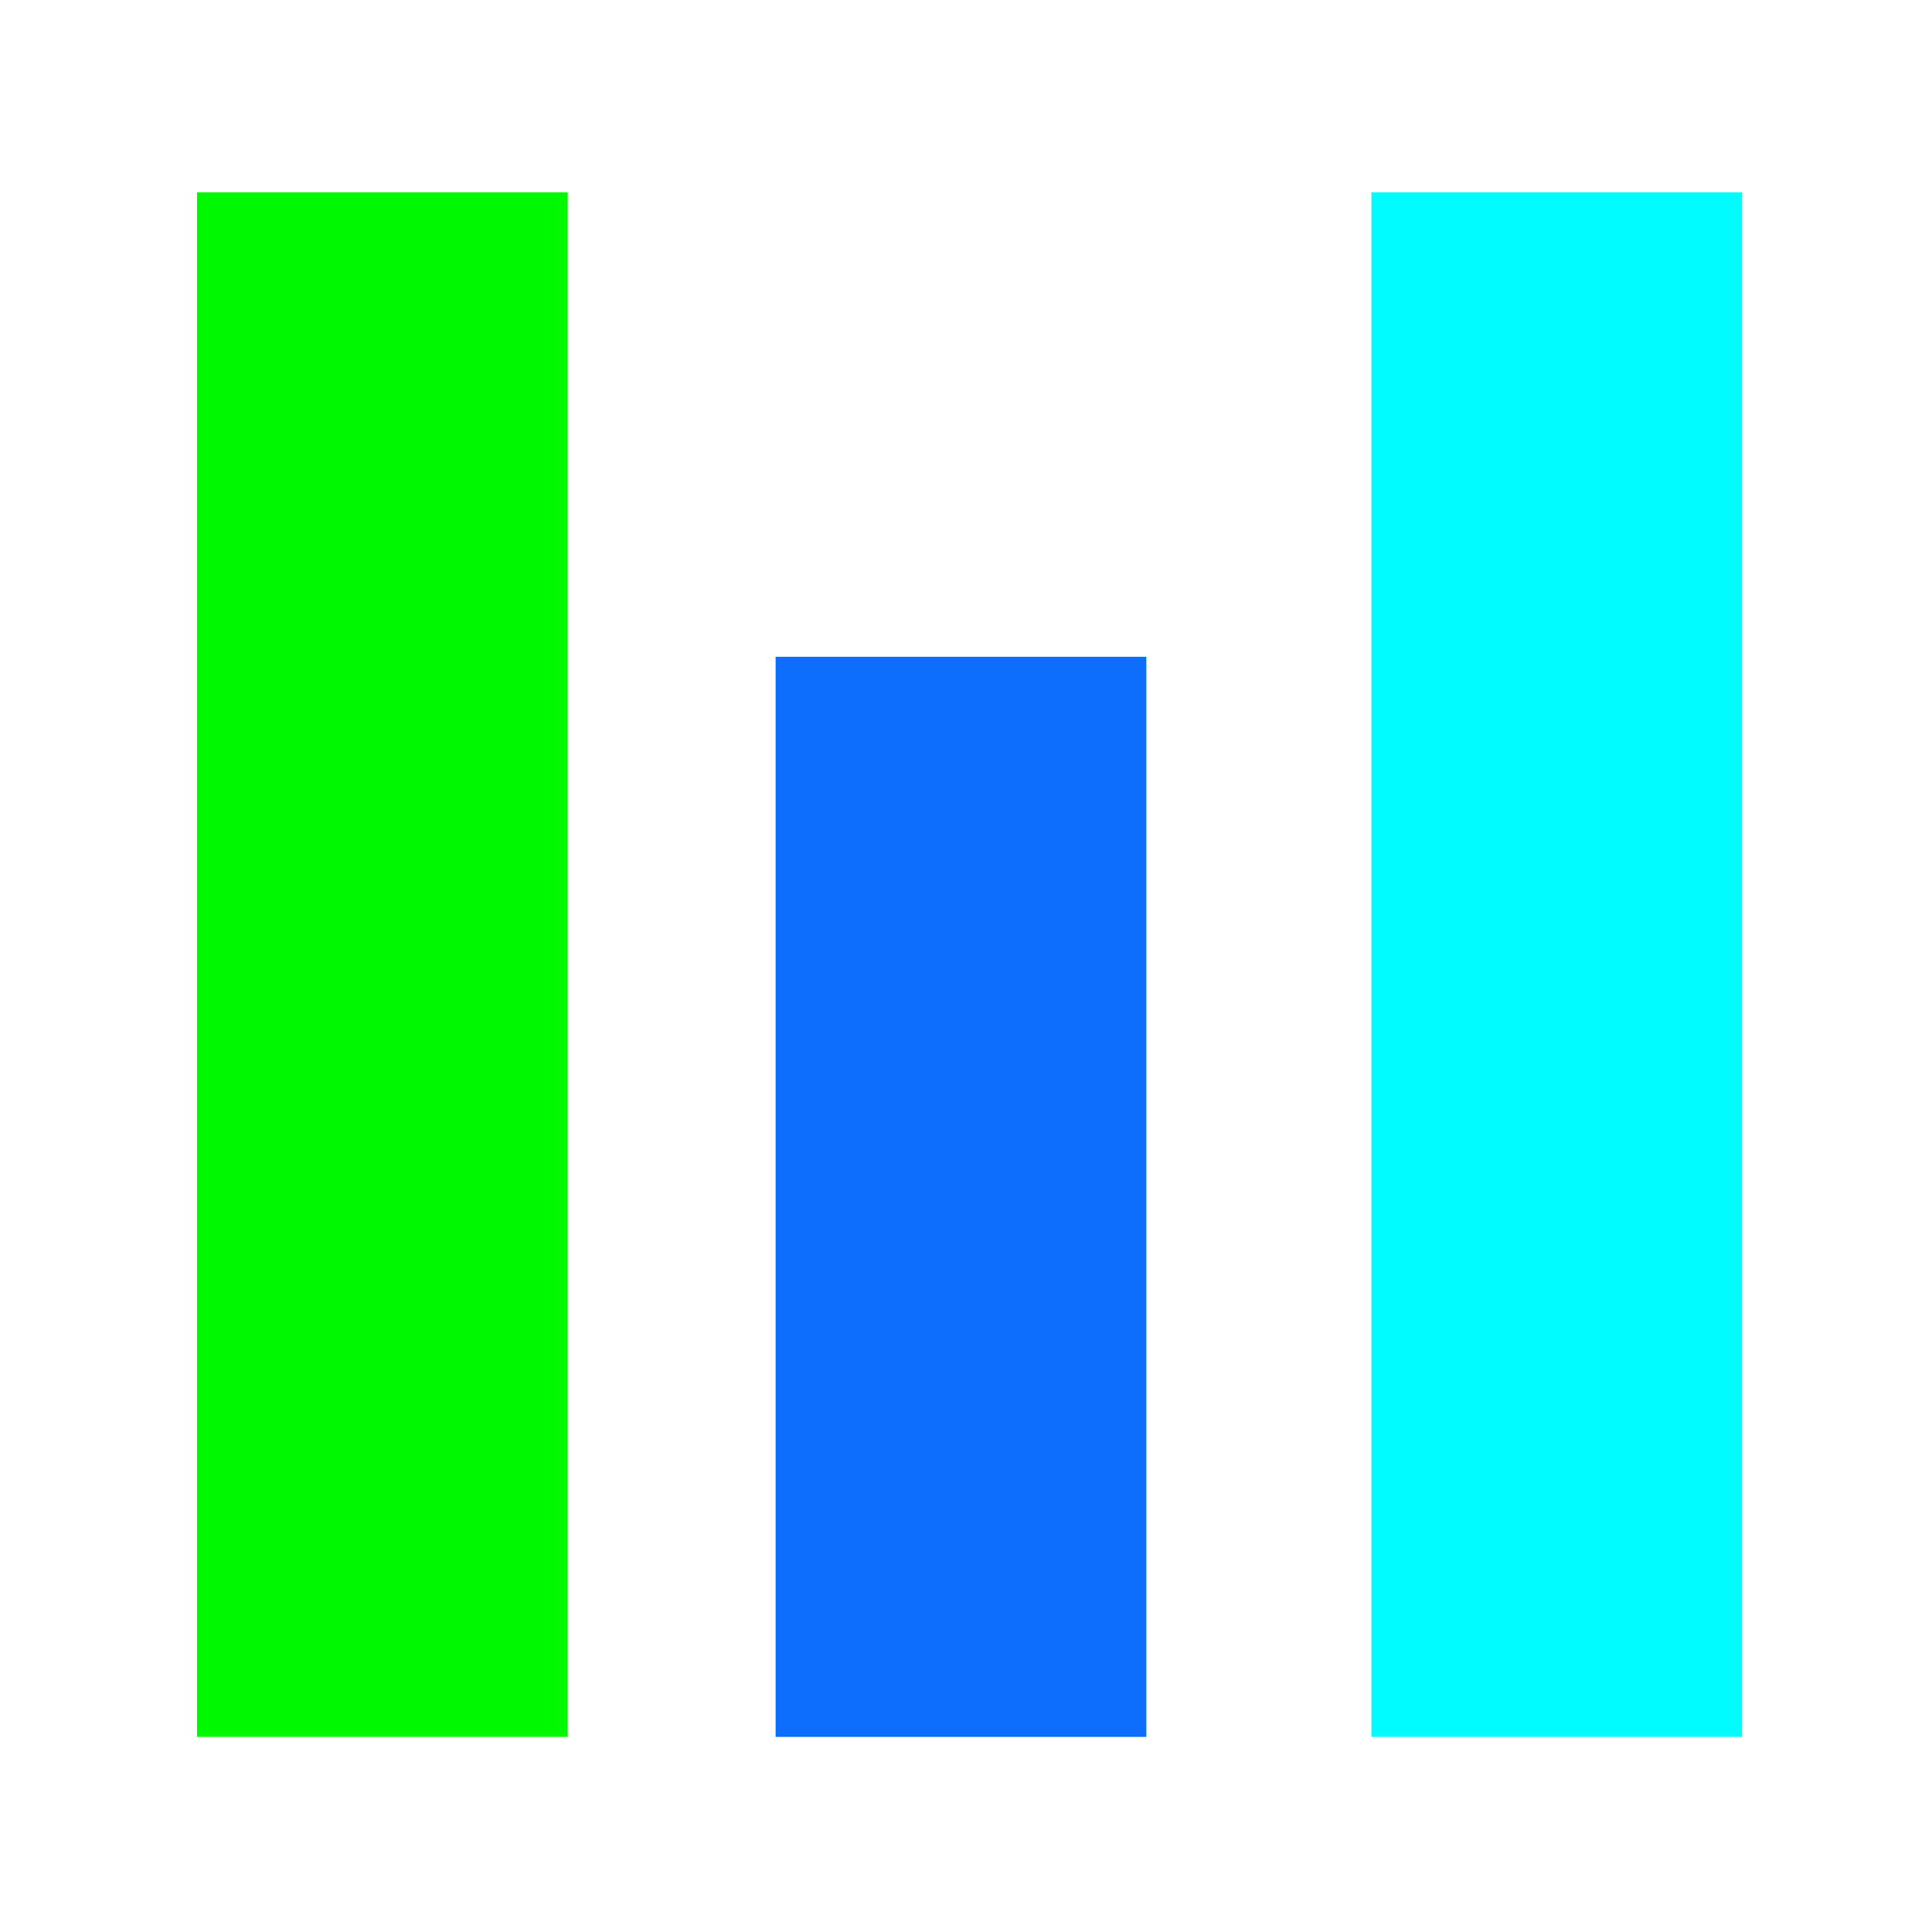
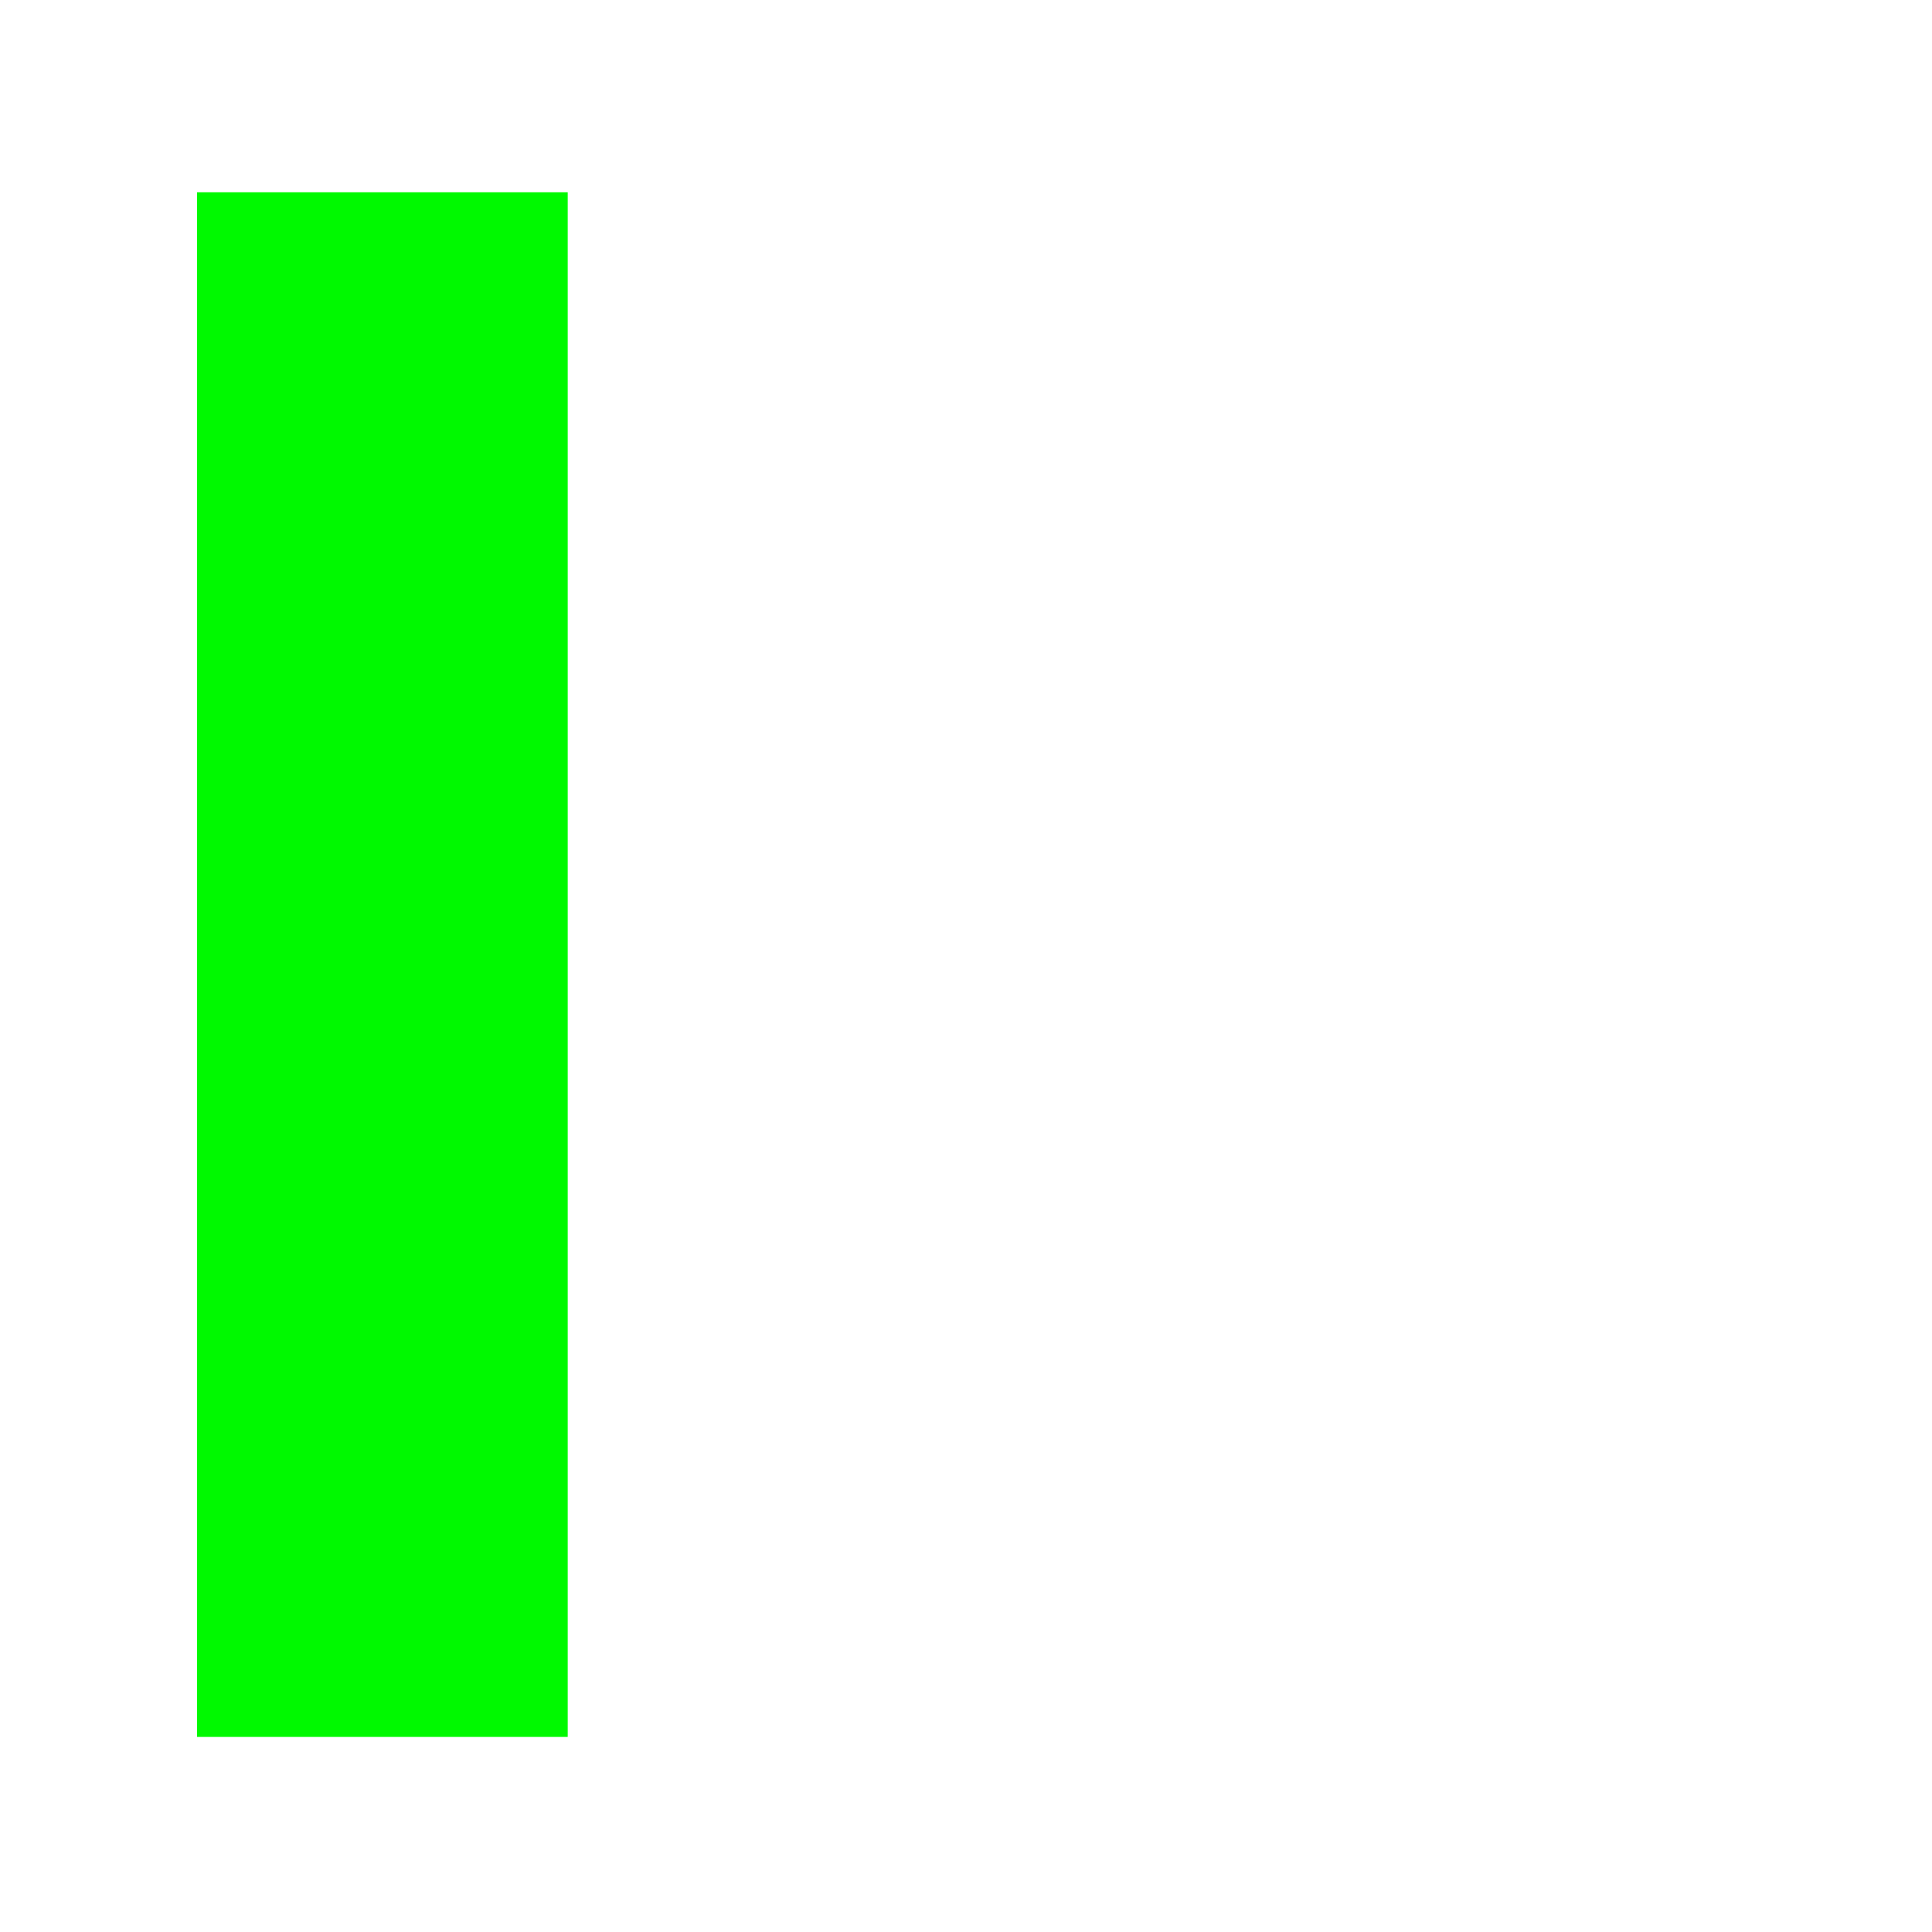
<svg xmlns="http://www.w3.org/2000/svg" width="100%" height="100%" viewBox="0 0 2084 2084" version="1.1" xml:space="preserve" style="fill-rule:evenodd;clip-rule:evenodd;stroke-linejoin:round;stroke-miterlimit:2;">
  <g>
    <rect x="212.5" y="207.42" width="399.88" height="1666.16" style="fill:#00f900;" />
-     <rect x="836.638" y="708.467" width="399.88" height="1165.12" style="fill:#0d6efd;" />
-     <rect x="1479.29" y="207.42" width="399.88" height="1666.16" style="fill:#00fcff;" />
  </g>
</svg>